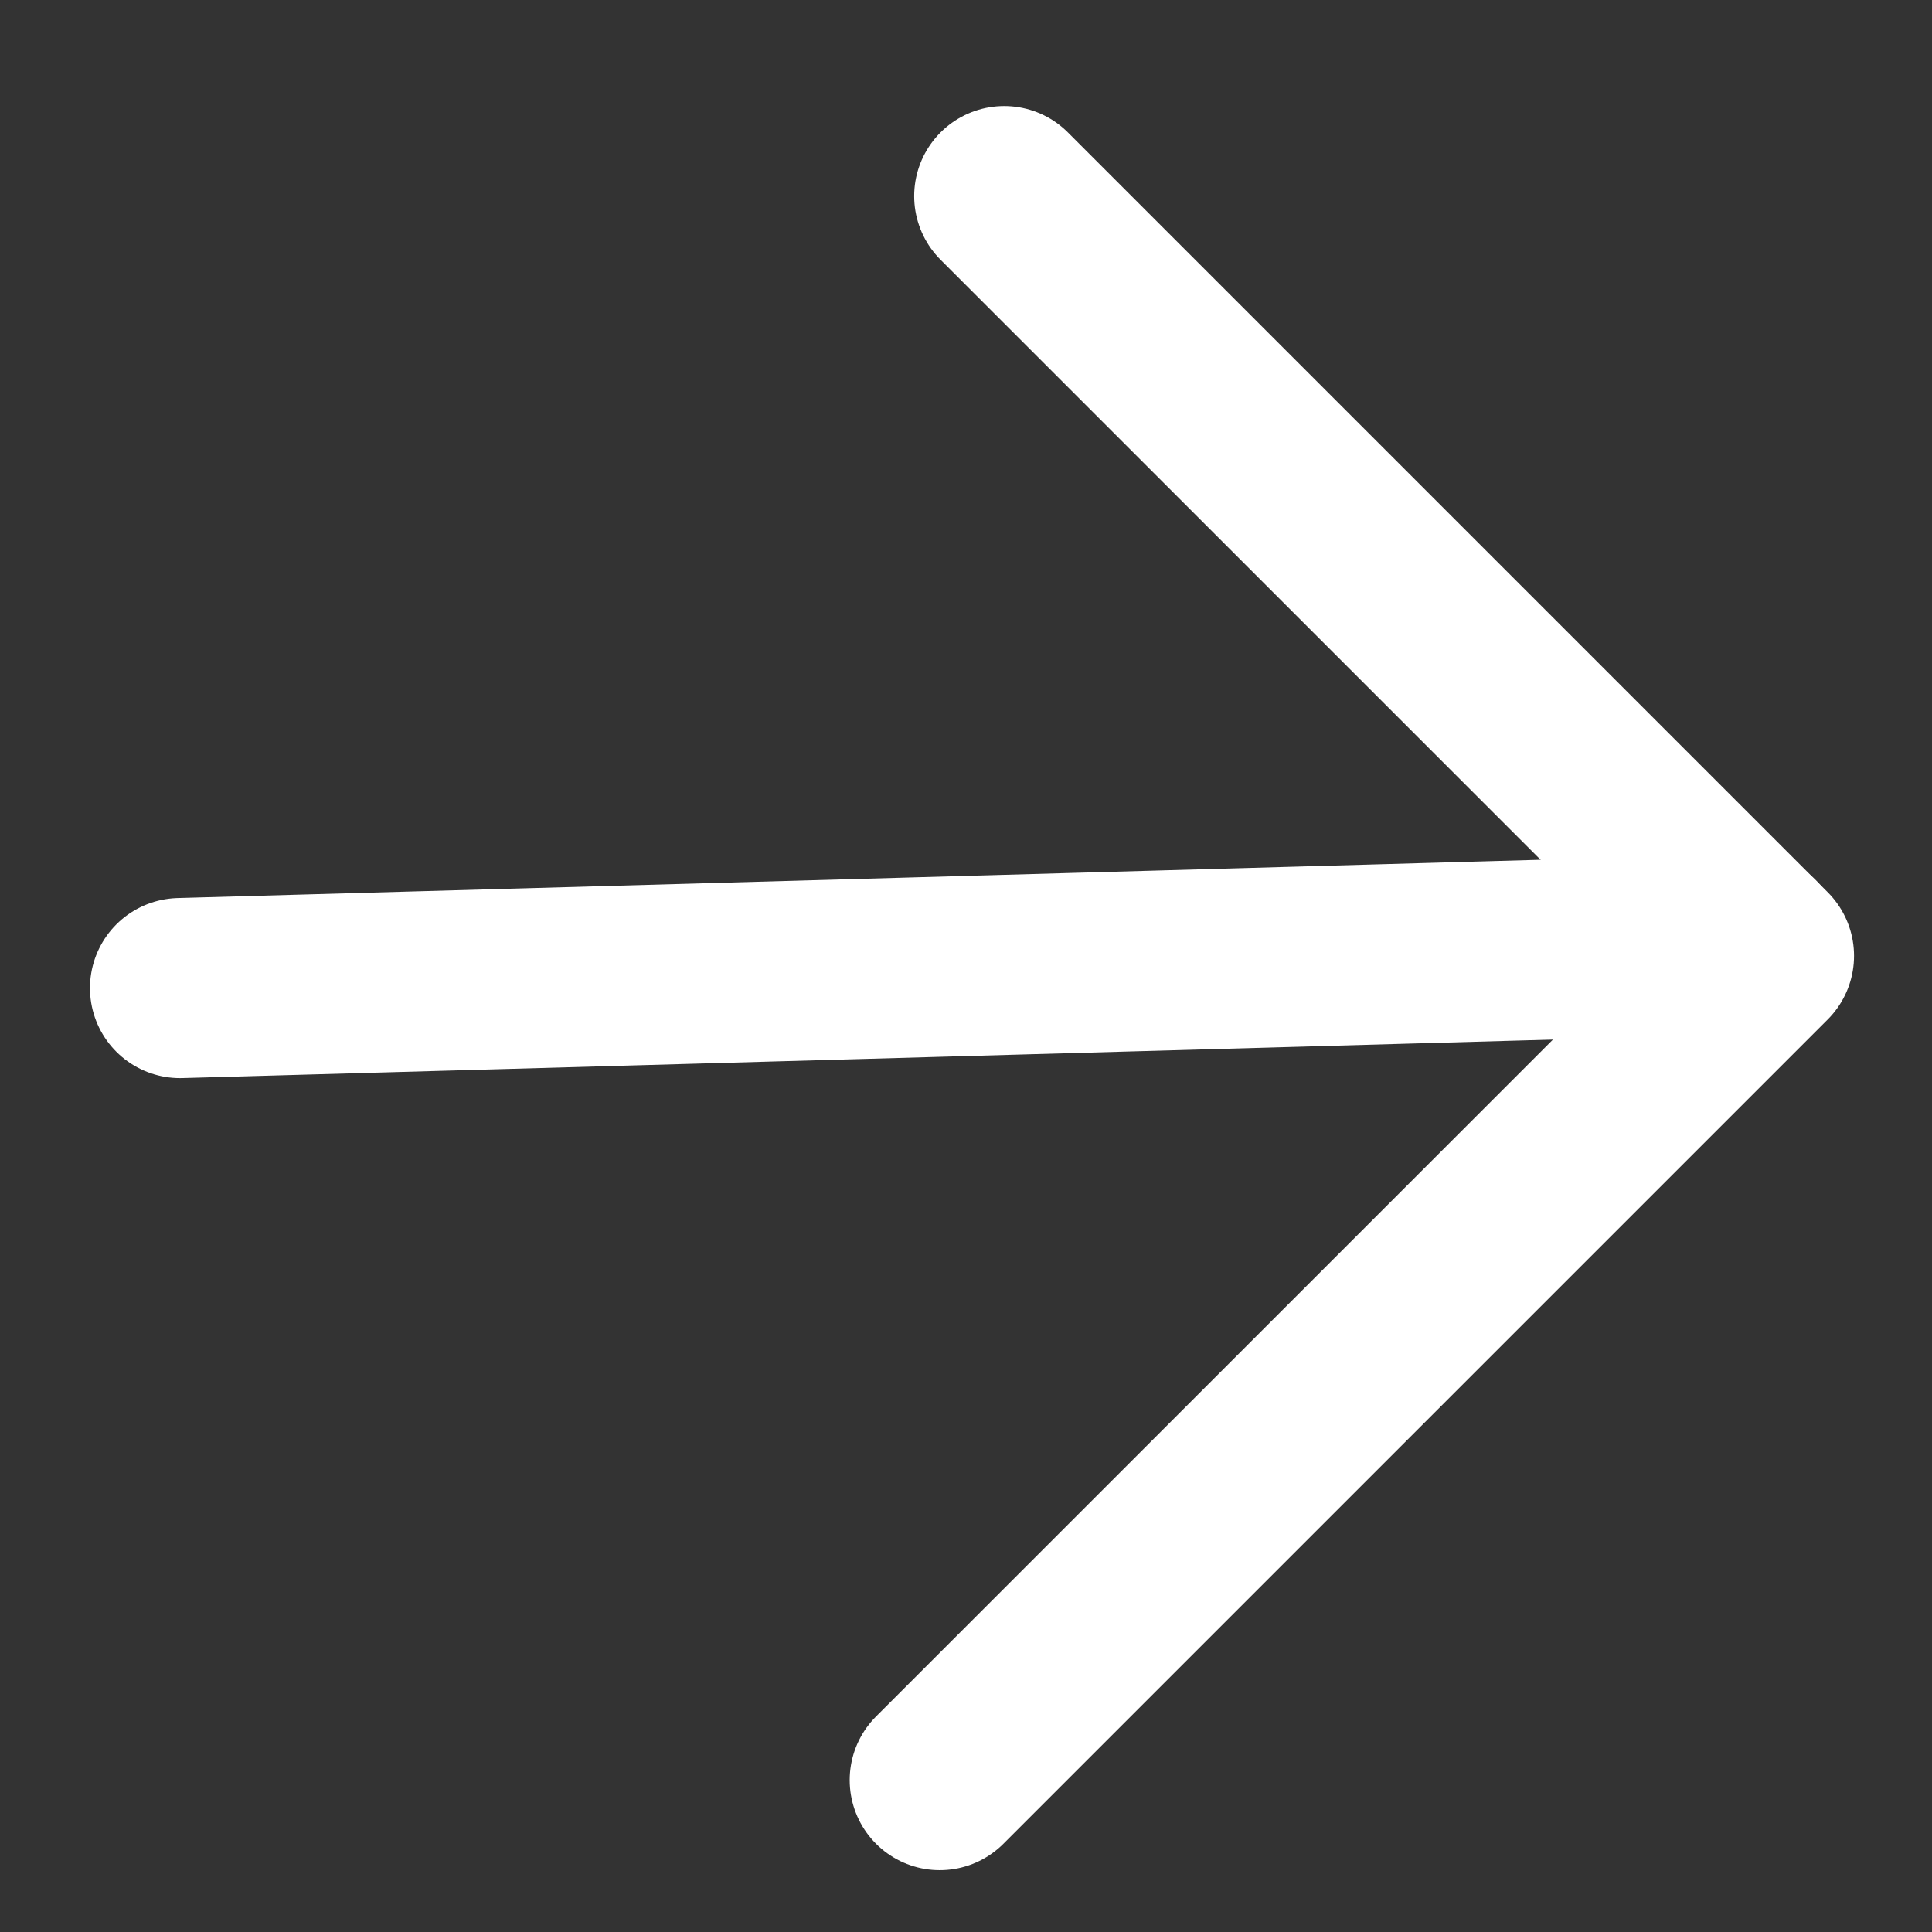
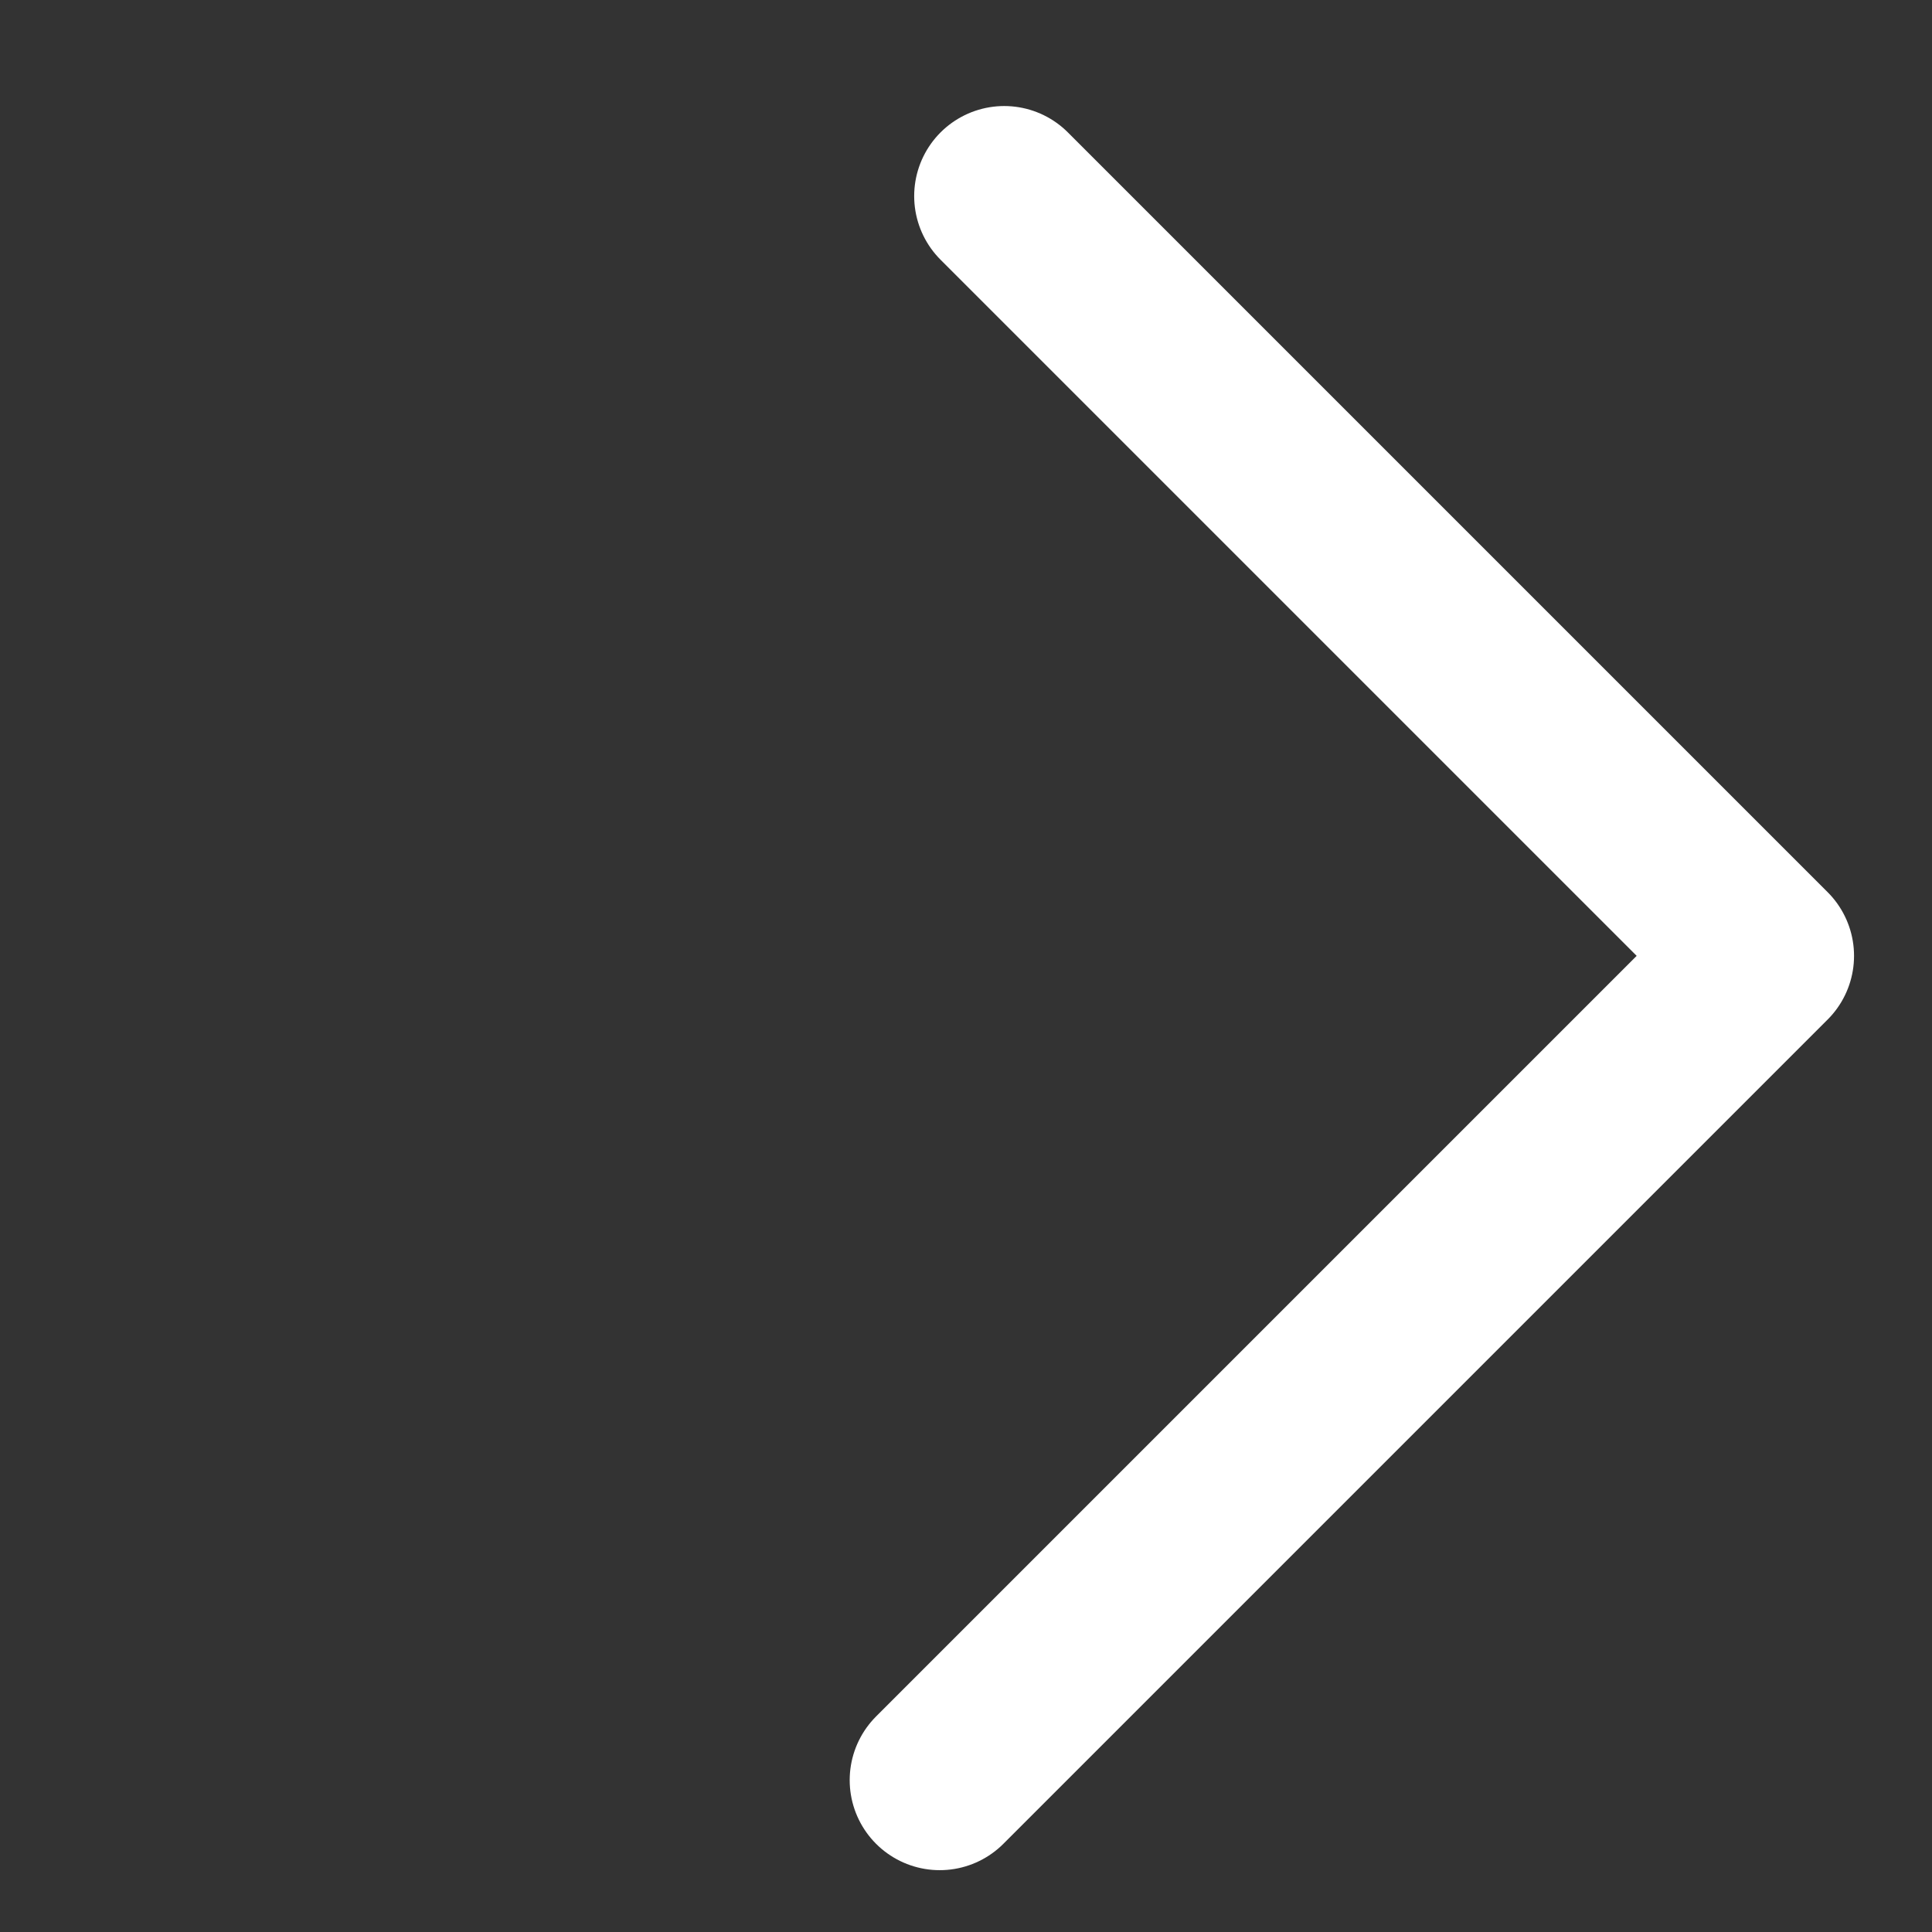
<svg xmlns="http://www.w3.org/2000/svg" width="21.458" height="21.458" viewBox="0 0 21.458 21.458">
  <rect x="0" y="0" width="21.458" height="21.458" fill="#333333" stroke="none" />
  <g id="Arrow" transform="translate(-1.619 10.617) rotate(-45)">
    <path id="Path_1391" data-name="Path 1391" d="M1528.175-16025.881v11.934h-12.947" transform="translate(-1513.176 16028.945)" fill="none" stroke="#fff" stroke-linecap="round" stroke-linejoin="round" stroke-width="2" />
-     <path id="Path_1392" data-name="Path 1392" d="M1520.368-16025.161l-12.694-12" transform="translate(-1505.368 16039.972)" fill="none" stroke="#fff" stroke-linecap="round" stroke-width="2" />
  </g>
</svg>